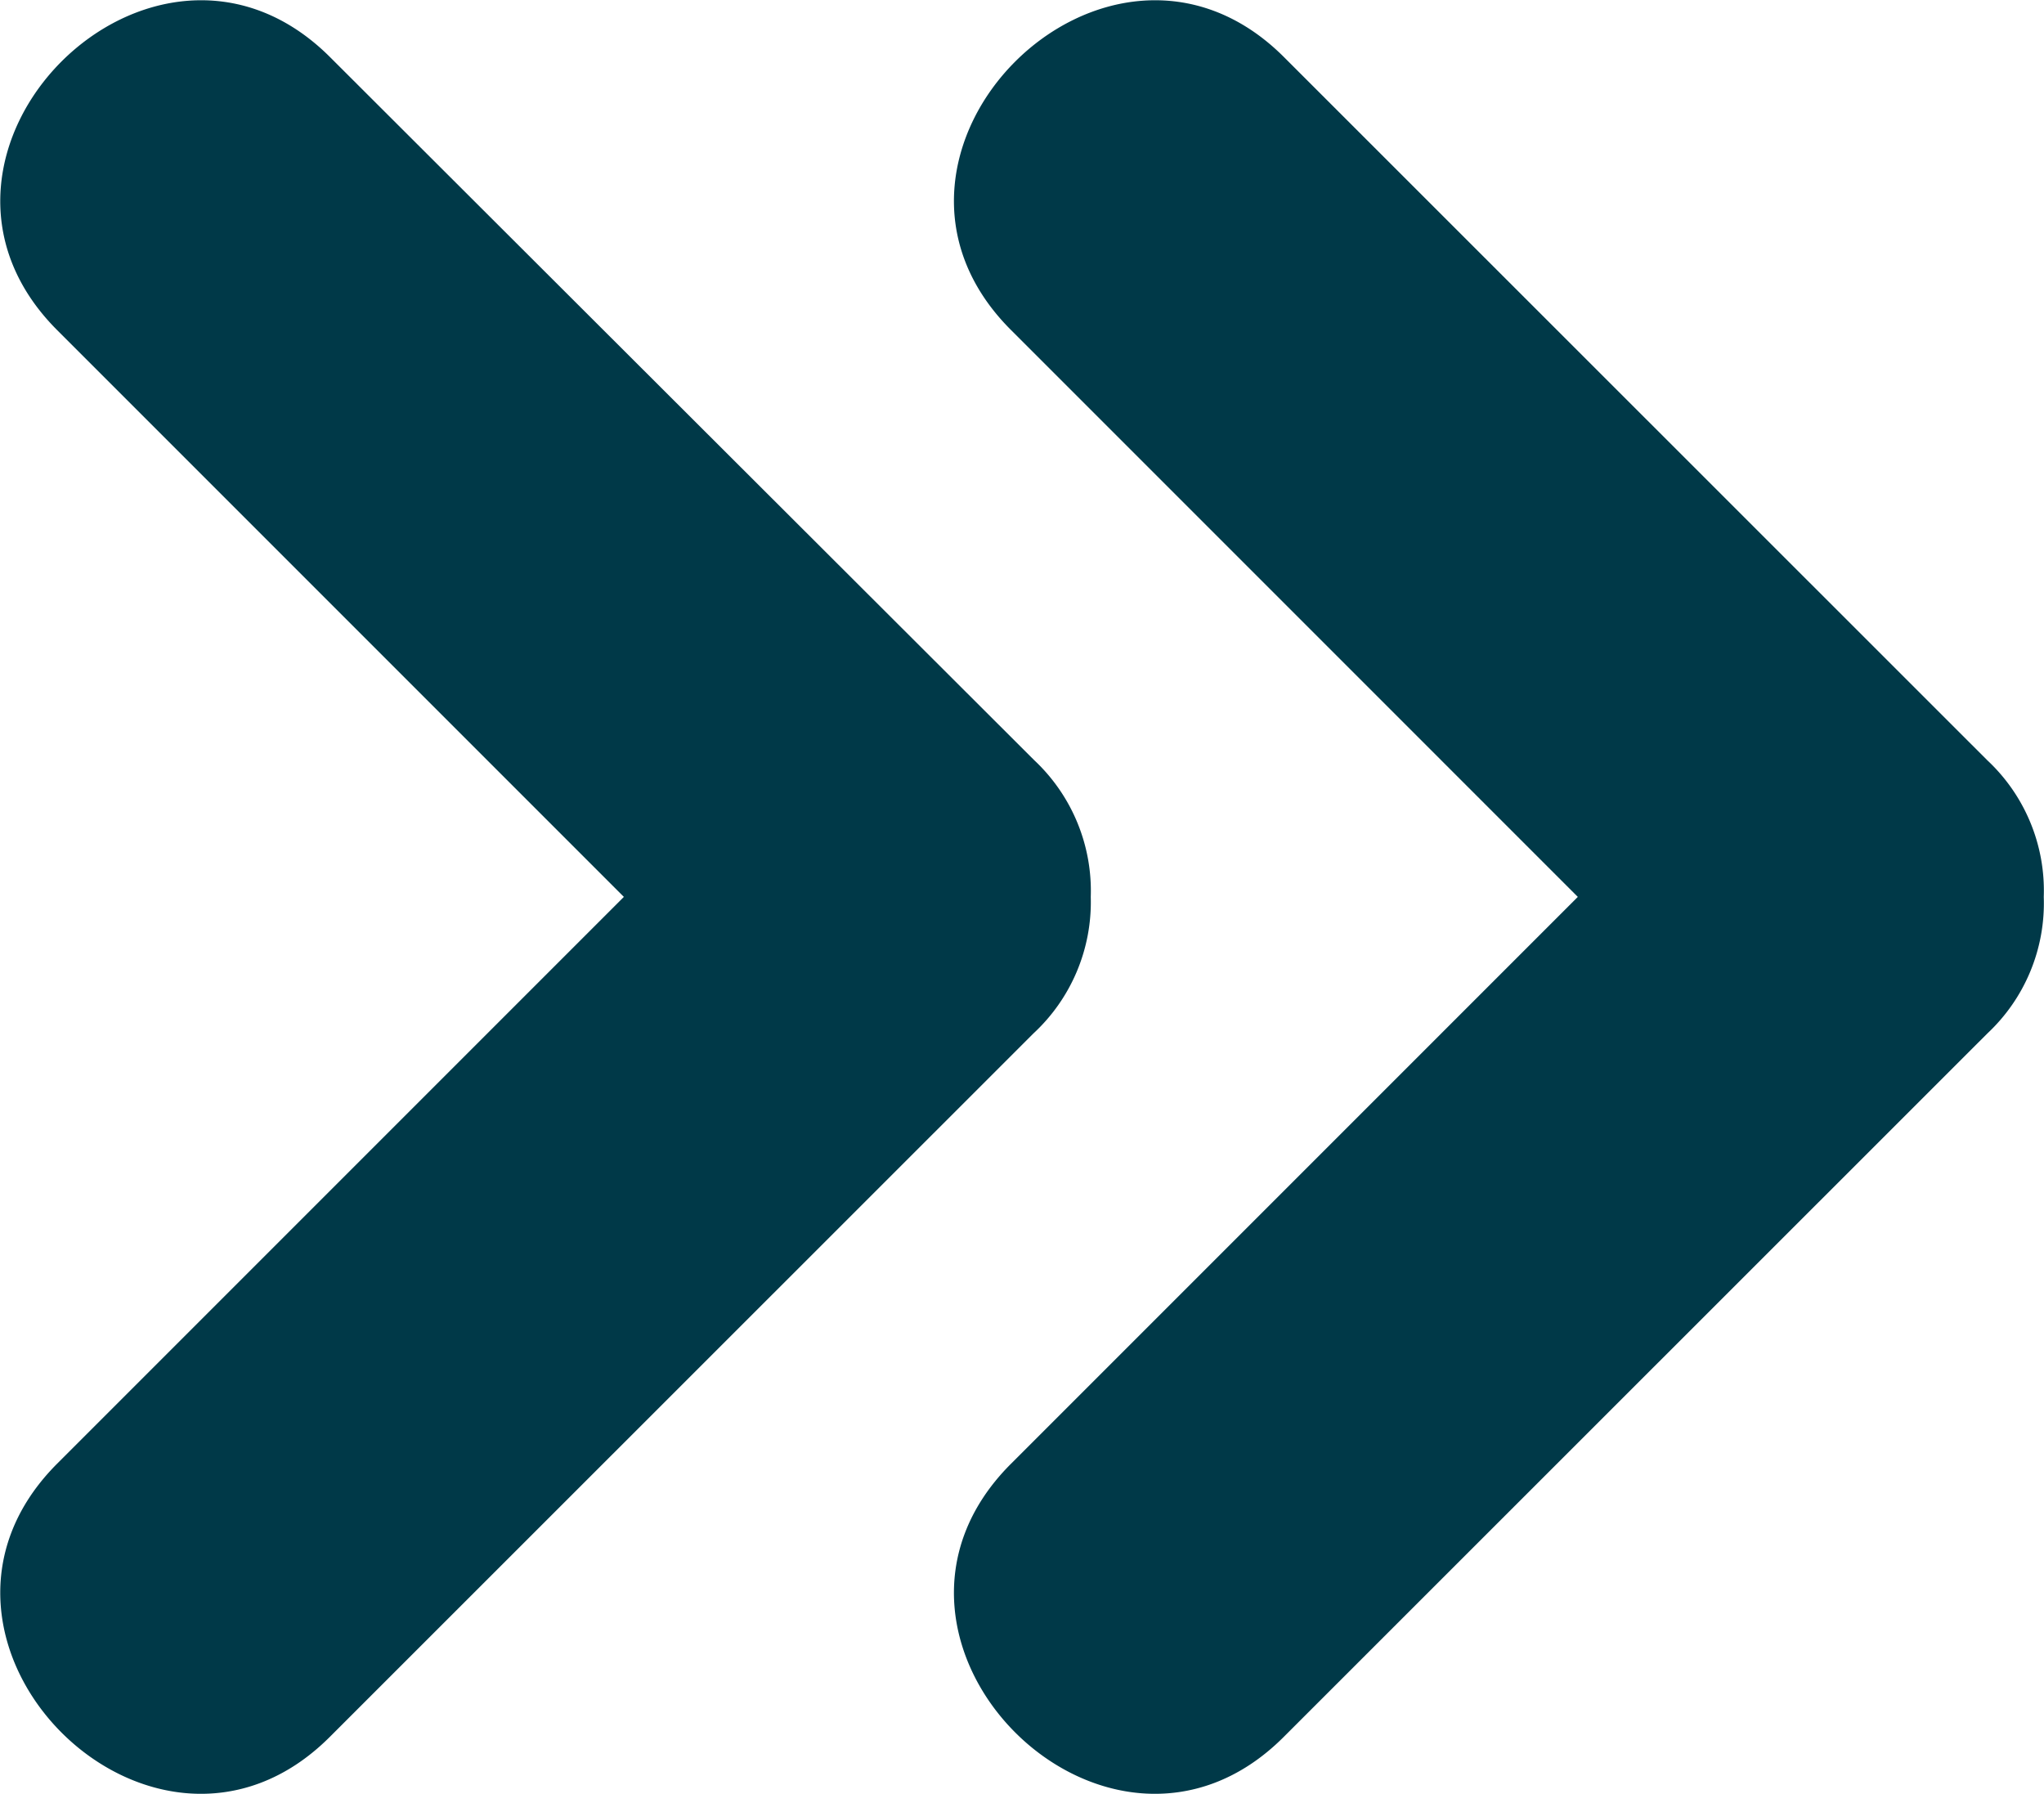
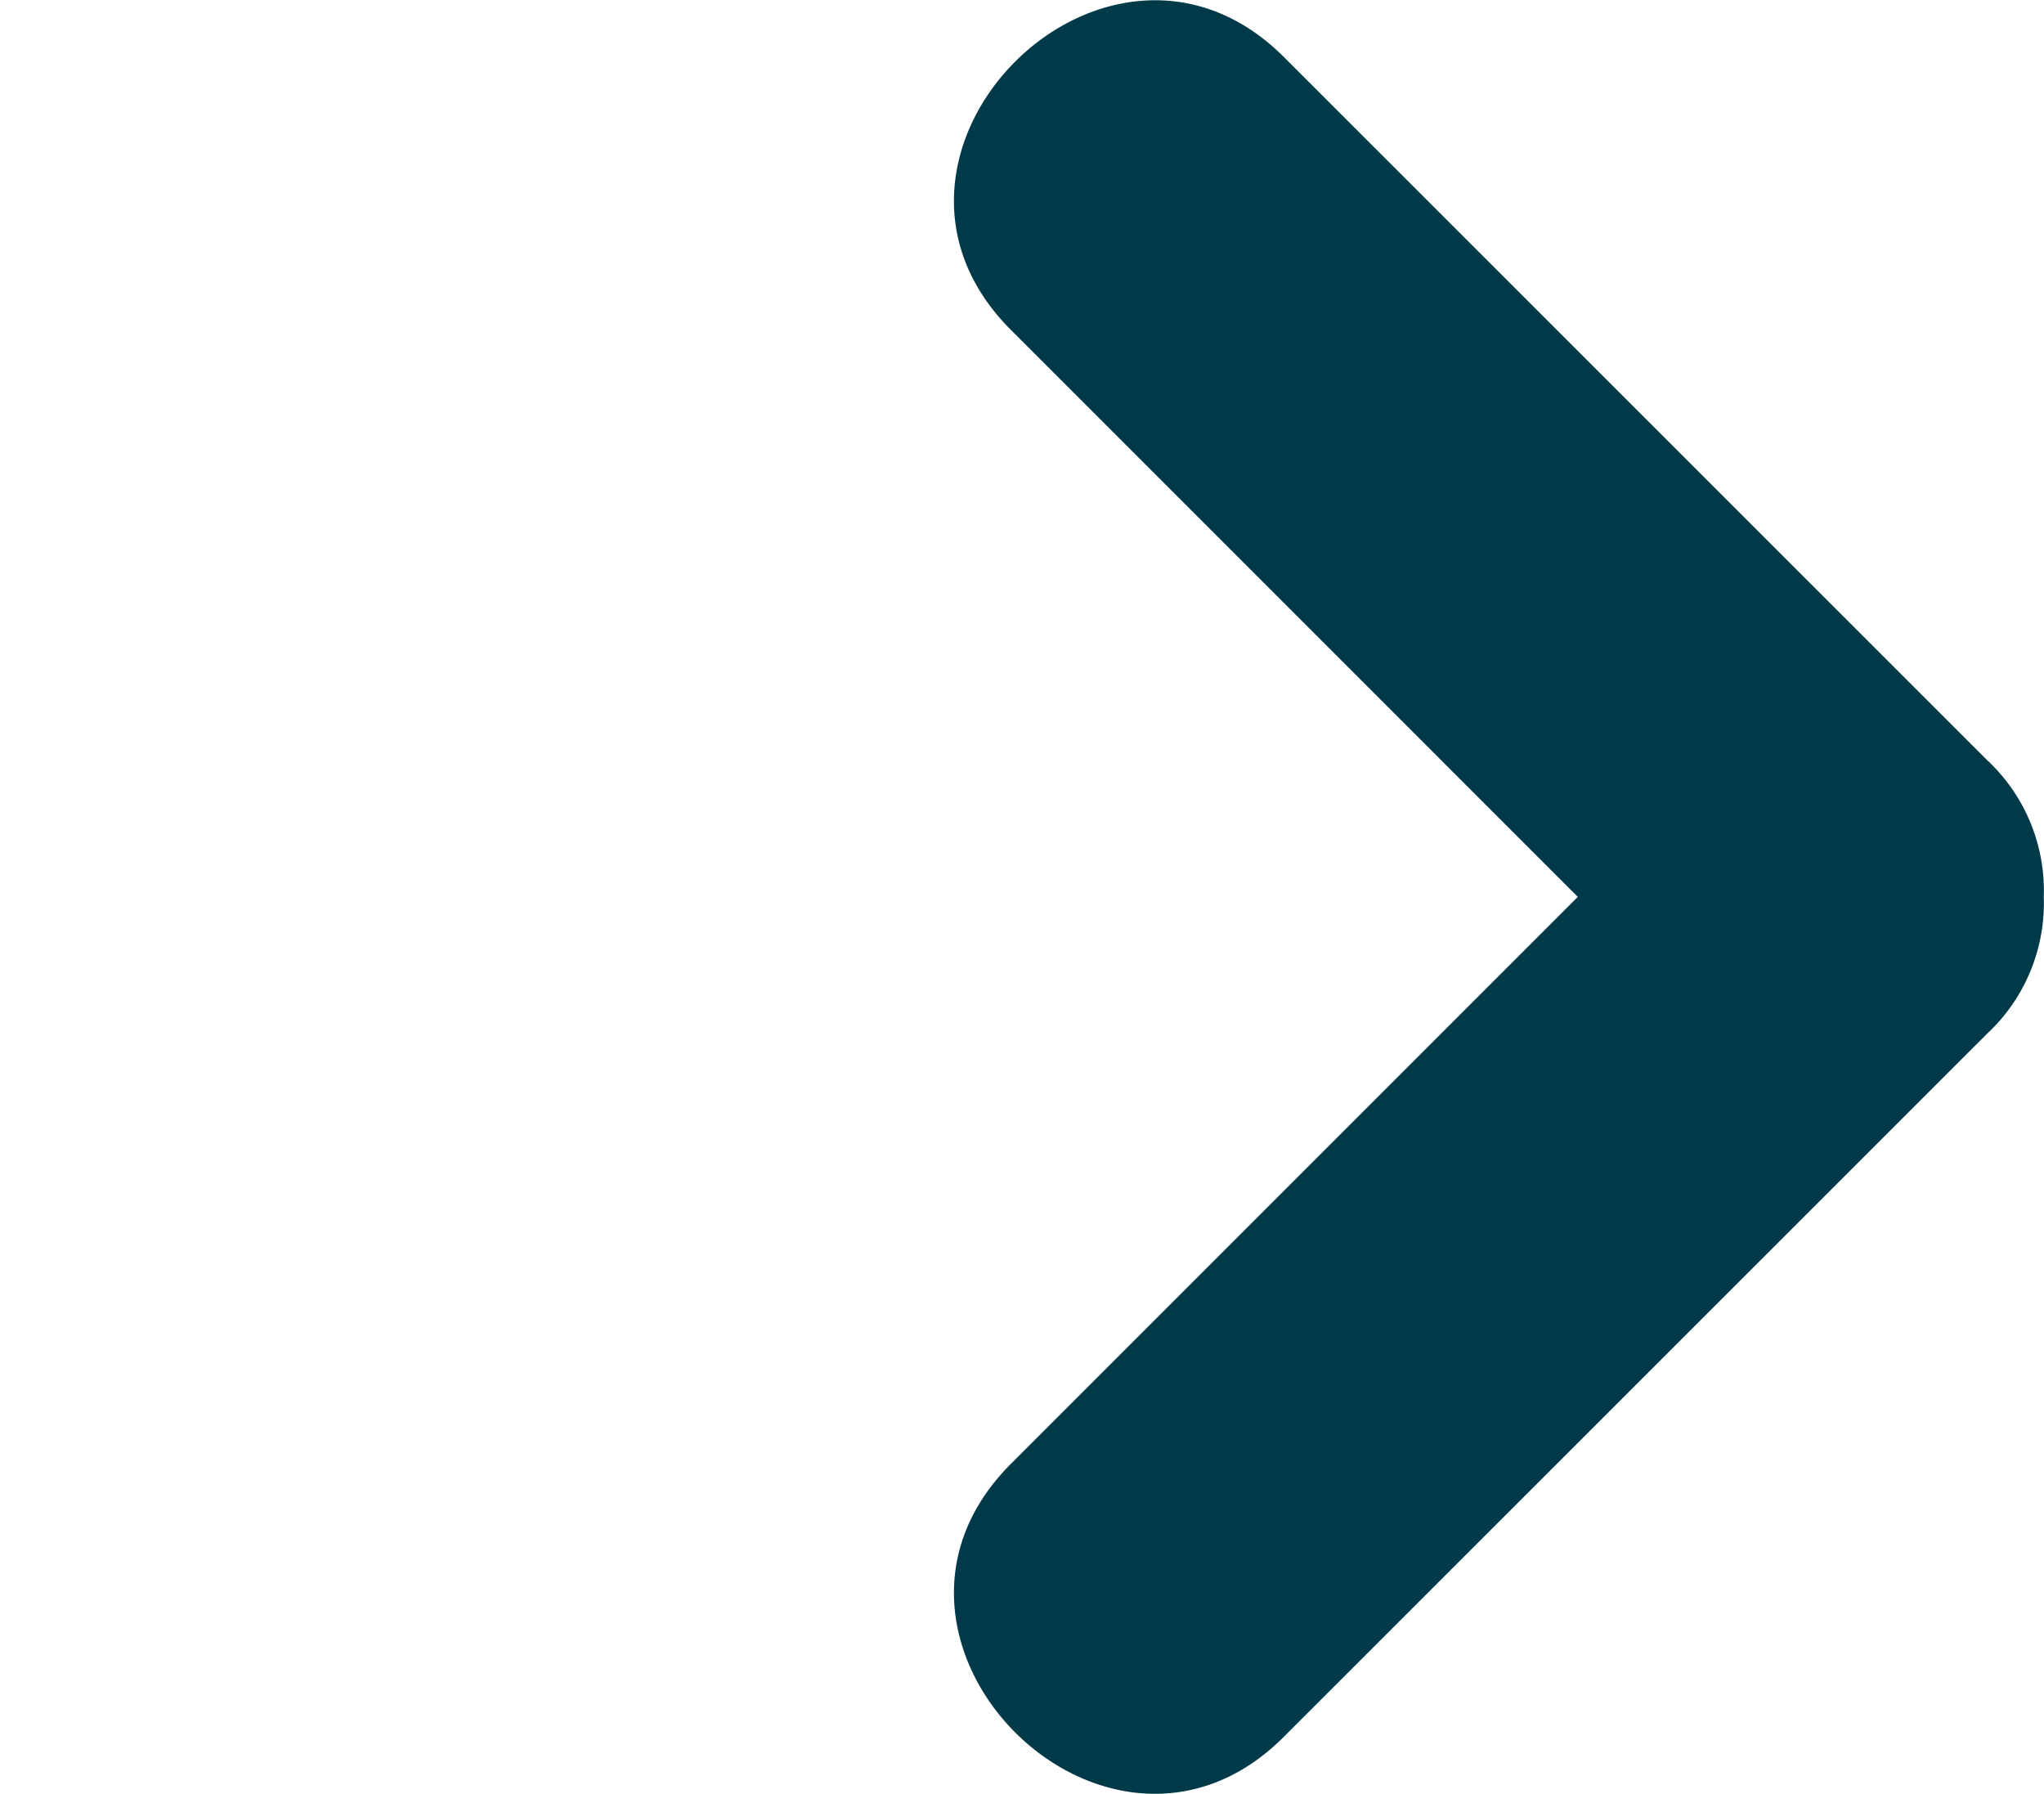
<svg xmlns="http://www.w3.org/2000/svg" viewBox="0 0 86.2 75.64">
  <defs>
    <style>.cls-1{fill:#003948;}</style>
  </defs>
  <g id="Laag_2" data-name="Laag 2">
    <g id="Layer_1" data-name="Layer 1">
      <path class="cls-1" d="M66.54,37.82,42.63,61.73c-7.43,7.43,4.09,18.94,11.51,11.51L83.81,43.58a7.52,7.52,0,0,0,2.38-5.76,7.52,7.52,0,0,0-2.38-5.76L54.14,2.4C46.72-5,35.2,6.48,42.63,13.91Z" />
-       <path class="cls-1" d="M13.91,73.24,43.58,43.58A7.55,7.55,0,0,0,46,37.82a7.55,7.55,0,0,0-2.38-5.76L13.91,2.4C6.48-5-5,6.48,2.4,13.91L26.31,37.82,2.4,61.73C-5,69.16,6.48,80.67,13.91,73.24Z" />
    </g>
  </g>
</svg>